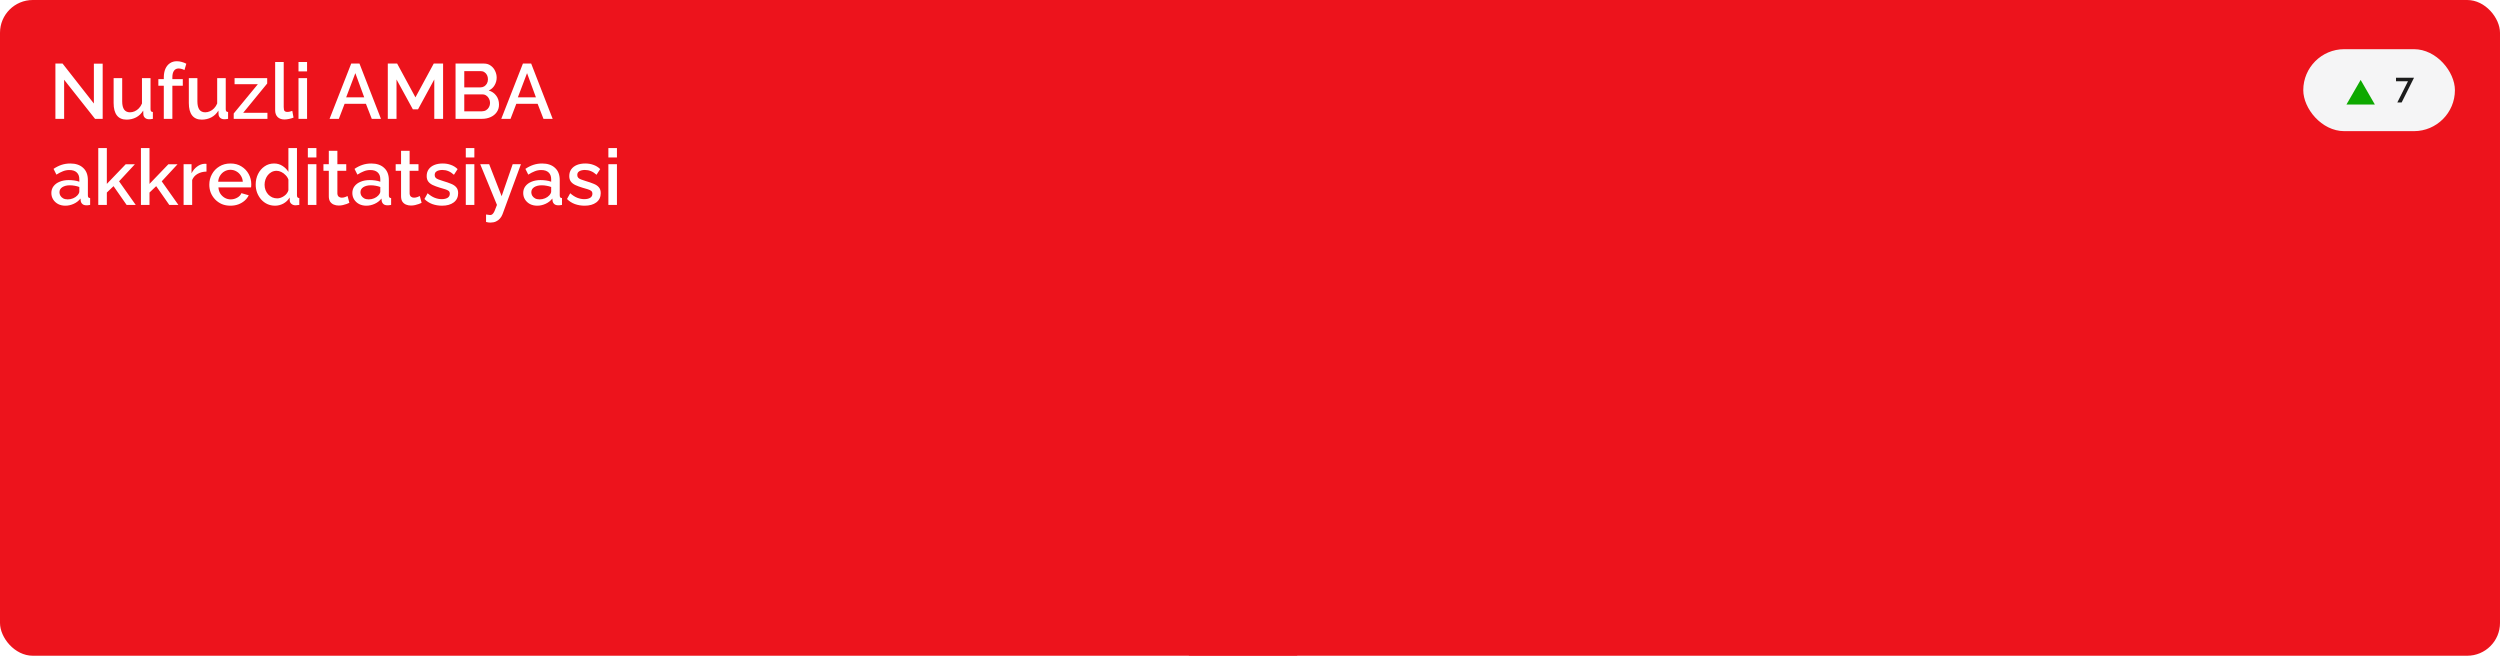
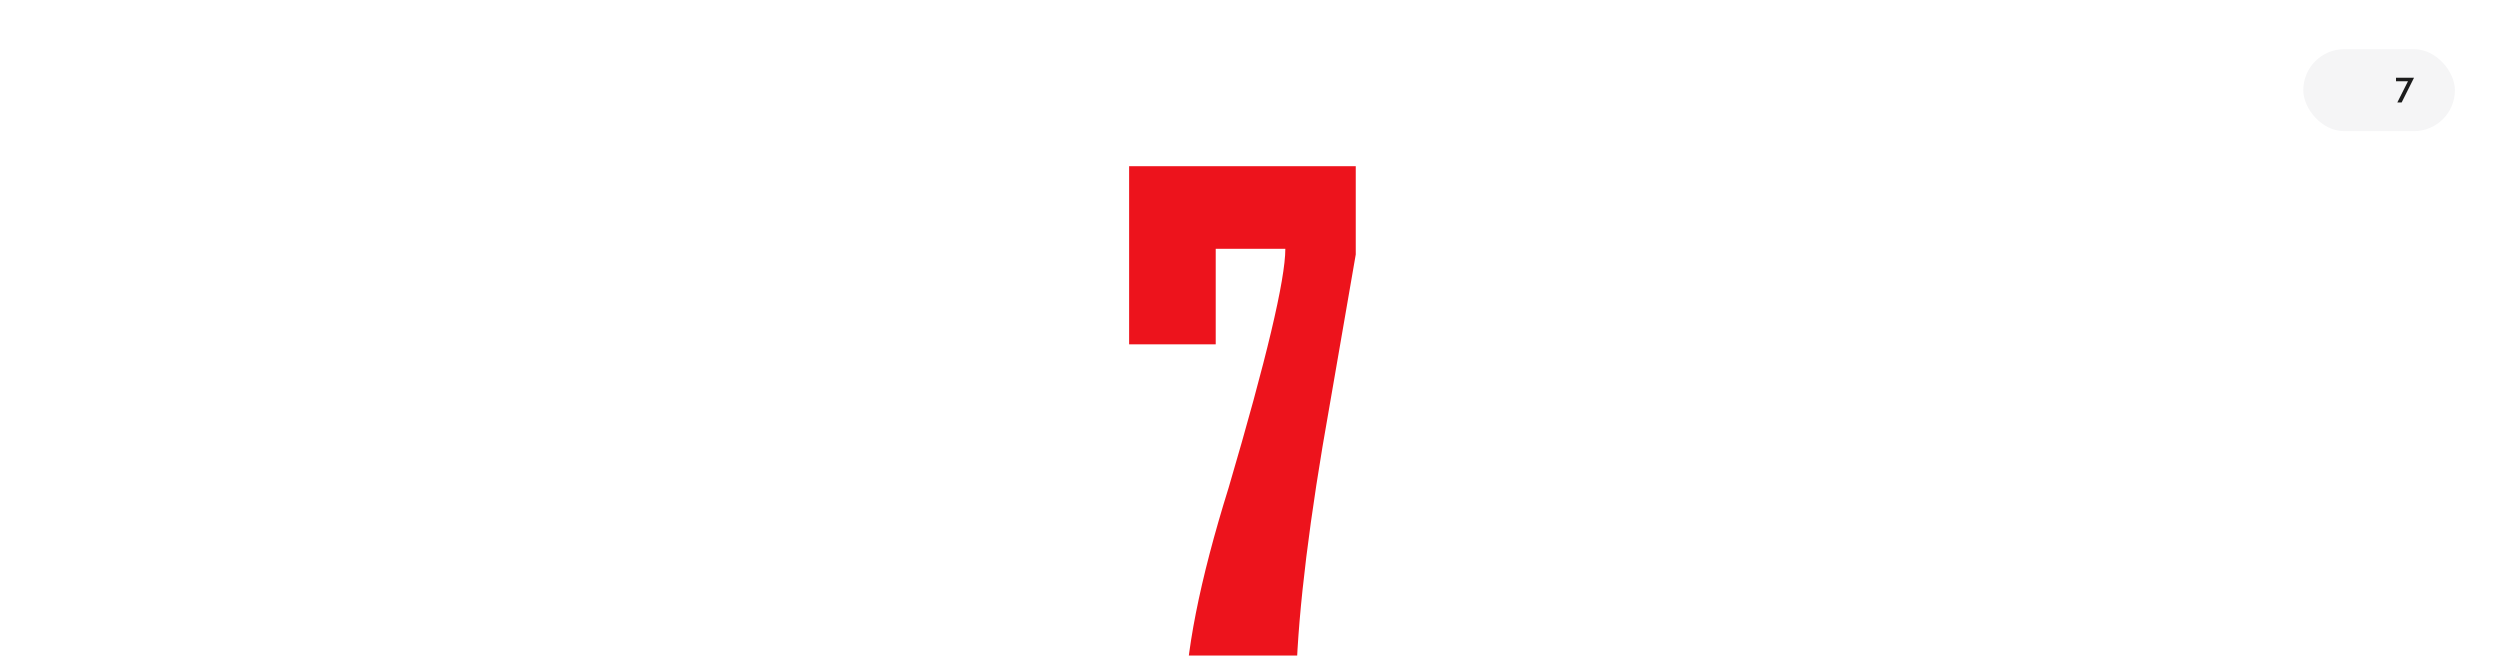
<svg xmlns="http://www.w3.org/2000/svg" width="1220" height="320" viewBox="0 0 1220 320" fill="none">
  <g clip-path="url(#clip0_9_10196)">
-     <rect width="1220" height="320" rx="16" fill="#ED131C" />
    <g filter="url(#filter0_ii_9_10196)">
      <path d="M550.188 76.12H660.788V119.175L644.593 212.79C635.903 264.93 631.558 306.273 631.558 336.82V370H577.443V341.165C577.443 314.568 584.553 278.492 598.773 232.935C617.206 170.262 626.423 131.42 626.423 116.41H592.453V163.02H550.188V76.12Z" fill="#ED131C" />
    </g>
    <rect x="1124" y="24" width="74" height="40" rx="20" fill="#F5F5F6" />
-     <path d="M1152 39L1158.93 51H1145.07L1152 39Z" fill="#0EA900" />
-     <path d="M1175.1 39.647H1169.25V37.93H1178.05L1172 50H1169.89L1175.1 39.647Z" fill="#1C1C1C" />
+     <path d="M1175.1 39.647H1169.25V37.93H1178.05L1172 50H1169.89Z" fill="#1C1C1C" />
    <path d="M31.296 38.924V58H27.04V31.02H30.536L45.812 50.514V31.058H50.106V58H46.382L31.296 38.924ZM55.449 50.286V38.126H59.629V49.45C59.629 51.223 59.946 52.566 60.579 53.478C61.237 54.365 62.188 54.808 63.429 54.808C64.214 54.808 64.974 54.643 65.709 54.314C66.469 53.985 67.153 53.503 67.761 52.87C68.394 52.211 68.901 51.426 69.281 50.514V38.126H73.461V53.288C73.461 53.769 73.549 54.111 73.727 54.314C73.904 54.517 74.195 54.631 74.601 54.656V58C74.17 58.076 73.816 58.127 73.537 58.152C73.258 58.177 72.992 58.19 72.739 58.19C71.979 58.19 71.346 57.987 70.839 57.582C70.332 57.151 70.041 56.607 69.965 55.948L69.889 53.972C69.002 55.416 67.85 56.518 66.431 57.278C65.012 58.013 63.454 58.38 61.757 58.38C59.679 58.38 58.109 57.696 57.045 56.328C55.981 54.96 55.449 52.946 55.449 50.286ZM79.935 58V41.85H77.275V38.62H79.935V37.822C79.935 36.201 80.188 34.795 80.695 33.604C81.227 32.413 81.962 31.501 82.899 30.868C83.862 30.209 84.989 29.88 86.281 29.88C87.092 29.88 87.89 29.994 88.675 30.222C89.46 30.425 90.208 30.716 90.917 31.096L90.005 34.212C89.625 33.959 89.169 33.769 88.637 33.642C88.13 33.49 87.636 33.414 87.155 33.414C86.192 33.414 85.445 33.781 84.913 34.516C84.381 35.251 84.115 36.315 84.115 37.708V38.62H89.207V41.85H84.115V58H79.935ZM92.15 50.286V38.126H96.33V49.45C96.33 51.223 96.647 52.566 97.28 53.478C97.939 54.365 98.889 54.808 100.13 54.808C100.915 54.808 101.675 54.643 102.41 54.314C103.17 53.985 103.854 53.503 104.462 52.87C105.095 52.211 105.602 51.426 105.982 50.514V38.126H110.162V53.288C110.162 53.769 110.251 54.111 110.428 54.314C110.605 54.517 110.897 54.631 111.302 54.656V58C110.871 58.076 110.517 58.127 110.238 58.152C109.959 58.177 109.693 58.19 109.44 58.19C108.68 58.19 108.047 57.987 107.54 57.582C107.033 57.151 106.742 56.607 106.666 55.948L106.59 53.972C105.703 55.416 104.551 56.518 103.132 57.278C101.713 58.013 100.155 58.38 98.458 58.38C96.381 58.38 94.81 57.696 93.746 56.328C92.682 54.96 92.15 52.946 92.15 50.286ZM114.052 55.378L125.832 41.09H114.47V38.126H130.392V40.748L118.688 55.036H130.506V58H114.052V55.378ZM134.275 30.26H138.455V52.262C138.455 53.275 138.607 53.921 138.911 54.2C139.215 54.479 139.595 54.618 140.051 54.618C140.557 54.618 141.026 54.567 141.457 54.466C141.913 54.365 142.305 54.238 142.635 54.086L143.243 57.392C142.635 57.645 141.913 57.861 141.077 58.038C140.241 58.215 139.493 58.304 138.835 58.304C137.416 58.304 136.301 57.911 135.491 57.126C134.68 56.315 134.275 55.201 134.275 53.782V30.26ZM145.666 58V38.126H149.846V58H145.666ZM145.666 34.858V30.26H149.846V34.858H145.666ZM171.393 31.02H175.421L185.909 58H181.425L178.575 50.666H168.163L165.351 58H160.829L171.393 31.02ZM177.739 47.512L173.407 35.694L168.923 47.512H177.739ZM211.931 58V38.772L203.989 53.364H201.481L193.501 38.772V58H189.245V31.02H193.805L202.735 47.512L211.665 31.02H216.225V58H211.931ZM243.514 51.046C243.514 52.49 243.134 53.731 242.374 54.77C241.639 55.809 240.638 56.607 239.372 57.164C238.105 57.721 236.712 58 235.192 58H222.31V31.02H236.218C237.484 31.02 238.574 31.362 239.486 32.046C240.423 32.705 241.132 33.566 241.614 34.63C242.12 35.669 242.374 36.758 242.374 37.898C242.374 39.215 242.032 40.457 241.348 41.622C240.689 42.762 239.739 43.611 238.498 44.168C240.043 44.624 241.259 45.46 242.146 46.676C243.058 47.867 243.514 49.323 243.514 51.046ZM239.144 50.248C239.144 49.488 238.979 48.804 238.65 48.196C238.346 47.563 237.915 47.056 237.358 46.676C236.826 46.271 236.192 46.068 235.458 46.068H226.566V54.314H235.192C235.952 54.314 236.623 54.137 237.206 53.782C237.814 53.402 238.282 52.908 238.612 52.3C238.966 51.667 239.144 50.983 239.144 50.248ZM226.566 34.706V42.648H234.394C235.103 42.648 235.736 42.483 236.294 42.154C236.851 41.799 237.294 41.331 237.624 40.748C237.953 40.14 238.118 39.456 238.118 38.696C238.118 37.911 237.966 37.227 237.662 36.644C237.358 36.036 236.94 35.567 236.408 35.238C235.901 34.883 235.306 34.706 234.622 34.706H226.566ZM255.185 31.02H259.213L269.701 58H265.217L262.367 50.666H251.955L249.143 58H244.621L255.185 31.02ZM261.531 47.512L257.199 35.694L252.715 47.512H261.531ZM25.064 94.186C25.064 92.919 25.419 91.817 26.128 90.88C26.863 89.917 27.863 89.183 29.13 88.676C30.397 88.144 31.866 87.878 33.538 87.878C34.425 87.878 35.324 87.941 36.236 88.068C37.173 88.195 37.997 88.397 38.706 88.676V87.422C38.706 86.029 38.288 84.939 37.452 84.154C36.616 83.369 35.413 82.976 33.842 82.976C32.727 82.976 31.676 83.179 30.688 83.584C29.7 83.964 28.649 84.509 27.534 85.218L26.128 82.406C27.445 81.519 28.763 80.861 30.08 80.43C31.423 79.999 32.829 79.784 34.298 79.784C36.958 79.784 39.048 80.493 40.568 81.912C42.113 83.305 42.886 85.294 42.886 87.878V95.288C42.886 95.769 42.962 96.111 43.114 96.314C43.291 96.517 43.583 96.631 43.988 96.656V100C43.608 100.076 43.266 100.127 42.962 100.152C42.658 100.177 42.405 100.19 42.202 100.19C41.315 100.19 40.644 99.975 40.188 99.544C39.732 99.113 39.466 98.607 39.39 98.024L39.276 96.884C38.415 97.999 37.313 98.86 35.97 99.468C34.627 100.076 33.272 100.38 31.904 100.38C30.587 100.38 29.409 100.114 28.37 99.582C27.331 99.025 26.521 98.277 25.938 97.34C25.355 96.403 25.064 95.351 25.064 94.186ZM37.718 95.402C38.022 95.073 38.263 94.743 38.44 94.414C38.617 94.085 38.706 93.793 38.706 93.54V91.26C37.997 90.981 37.249 90.779 36.464 90.652C35.679 90.5 34.906 90.424 34.146 90.424C32.626 90.424 31.385 90.728 30.422 91.336C29.485 91.944 29.016 92.78 29.016 93.844C29.016 94.427 29.168 94.984 29.472 95.516C29.801 96.048 30.257 96.479 30.84 96.808C31.448 97.137 32.195 97.302 33.082 97.302C33.994 97.302 34.868 97.125 35.704 96.77C36.54 96.415 37.211 95.959 37.718 95.402ZM61.789 100L55.405 90.842L52.137 93.958V100H47.957V72.26H52.137V89.74L61.333 80.164H65.817L58.103 88.486L66.235 100H61.789ZM82.608 100L76.224 90.842L72.956 93.958V100H68.776V72.26H72.956V89.74L82.152 80.164H86.636L78.922 88.486L87.054 100H82.608ZM100.766 83.736C99.145 83.761 97.701 84.129 96.434 84.838C95.193 85.547 94.306 86.548 93.774 87.84V100H89.594V80.126H93.47V84.572C94.154 83.204 95.053 82.115 96.168 81.304C97.283 80.468 98.461 80.012 99.702 79.936C99.955 79.936 100.158 79.936 100.31 79.936C100.487 79.936 100.639 79.949 100.766 79.974V83.736ZM112.442 100.38C110.896 100.38 109.49 100.114 108.224 99.582C106.982 99.025 105.906 98.277 104.994 97.34C104.082 96.377 103.372 95.288 102.866 94.072C102.384 92.831 102.144 91.513 102.144 90.12C102.144 88.245 102.574 86.535 103.436 84.99C104.297 83.419 105.5 82.165 107.046 81.228C108.591 80.265 110.402 79.784 112.48 79.784C114.557 79.784 116.343 80.265 117.838 81.228C119.358 82.165 120.536 83.407 121.372 84.952C122.208 86.497 122.626 88.157 122.626 89.93C122.626 90.234 122.613 90.525 122.588 90.804C122.562 91.057 122.537 91.273 122.512 91.45H106.59C106.666 92.615 106.982 93.641 107.54 94.528C108.122 95.389 108.857 96.073 109.744 96.58C110.63 97.061 111.58 97.302 112.594 97.302C113.708 97.302 114.76 97.023 115.748 96.466C116.761 95.909 117.445 95.174 117.8 94.262L121.372 95.288C120.941 96.251 120.282 97.125 119.396 97.91C118.534 98.67 117.508 99.278 116.318 99.734C115.127 100.165 113.835 100.38 112.442 100.38ZM106.476 88.676H118.484C118.408 87.536 118.078 86.535 117.496 85.674C116.938 84.787 116.216 84.103 115.33 83.622C114.468 83.115 113.506 82.862 112.442 82.862C111.403 82.862 110.44 83.115 109.554 83.622C108.692 84.103 107.983 84.787 107.426 85.674C106.868 86.535 106.552 87.536 106.476 88.676ZM124.781 90.082C124.781 88.182 125.161 86.459 125.921 84.914C126.707 83.343 127.771 82.102 129.113 81.19C130.456 80.253 132.001 79.784 133.749 79.784C135.269 79.784 136.637 80.177 137.853 80.962C139.095 81.747 140.057 82.723 140.741 83.888V72.26H144.921V95.288C144.921 95.769 145.01 96.111 145.187 96.314C145.365 96.517 145.656 96.631 146.061 96.656V100C145.276 100.127 144.668 100.19 144.237 100.19C143.452 100.19 142.781 99.962 142.223 99.506C141.691 99.05 141.413 98.505 141.387 97.872L141.349 96.39C140.589 97.657 139.563 98.645 138.271 99.354C136.979 100.038 135.637 100.38 134.243 100.38C132.875 100.38 131.609 100.114 130.443 99.582C129.303 99.05 128.303 98.303 127.441 97.34C126.605 96.377 125.947 95.275 125.465 94.034C125.009 92.793 124.781 91.475 124.781 90.082ZM140.741 92.856V87.65C140.463 86.839 140.007 86.117 139.373 85.484C138.765 84.825 138.069 84.306 137.283 83.926C136.523 83.546 135.763 83.356 135.003 83.356C134.117 83.356 133.306 83.546 132.571 83.926C131.862 84.306 131.241 84.813 130.709 85.446C130.203 86.079 129.81 86.801 129.531 87.612C129.253 88.423 129.113 89.271 129.113 90.158C129.113 91.07 129.265 91.931 129.569 92.742C129.873 93.527 130.304 94.237 130.861 94.87C131.444 95.478 132.103 95.959 132.837 96.314C133.597 96.643 134.421 96.808 135.307 96.808C135.865 96.808 136.422 96.707 136.979 96.504C137.562 96.301 138.107 96.023 138.613 95.668C139.145 95.313 139.589 94.895 139.943 94.414C140.323 93.933 140.589 93.413 140.741 92.856ZM150.231 100V80.126H154.411V100H150.231ZM150.231 76.858V72.26H154.411V76.858H150.231ZM170.492 98.974C170.137 99.151 169.694 99.341 169.162 99.544C168.63 99.747 168.022 99.924 167.338 100.076C166.679 100.228 165.995 100.304 165.286 100.304C164.424 100.304 163.626 100.152 162.892 99.848C162.157 99.544 161.562 99.063 161.106 98.404C160.675 97.72 160.46 96.846 160.46 95.782V83.356H157.838V80.126H160.46V73.59H164.64V80.126H168.972V83.356H164.64V94.452C164.69 95.136 164.906 95.643 165.286 95.972C165.691 96.301 166.185 96.466 166.768 96.466C167.35 96.466 167.908 96.365 168.44 96.162C168.972 95.959 169.364 95.795 169.618 95.668L170.492 98.974ZM171.943 94.186C171.943 92.919 172.298 91.817 173.007 90.88C173.742 89.917 174.742 89.183 176.009 88.676C177.276 88.144 178.745 87.878 180.417 87.878C181.304 87.878 182.203 87.941 183.115 88.068C184.052 88.195 184.876 88.397 185.585 88.676V87.422C185.585 86.029 185.167 84.939 184.331 84.154C183.495 83.369 182.292 82.976 180.721 82.976C179.606 82.976 178.555 83.179 177.567 83.584C176.579 83.964 175.528 84.509 174.413 85.218L173.007 82.406C174.324 81.519 175.642 80.861 176.959 80.43C178.302 79.999 179.708 79.784 181.177 79.784C183.837 79.784 185.927 80.493 187.447 81.912C188.992 83.305 189.765 85.294 189.765 87.878V95.288C189.765 95.769 189.841 96.111 189.993 96.314C190.17 96.517 190.462 96.631 190.867 96.656V100C190.487 100.076 190.145 100.127 189.841 100.152C189.537 100.177 189.284 100.19 189.081 100.19C188.194 100.19 187.523 99.975 187.067 99.544C186.611 99.113 186.345 98.607 186.269 98.024L186.155 96.884C185.294 97.999 184.192 98.86 182.849 99.468C181.506 100.076 180.151 100.38 178.783 100.38C177.466 100.38 176.288 100.114 175.249 99.582C174.21 99.025 173.4 98.277 172.817 97.34C172.234 96.403 171.943 95.351 171.943 94.186ZM184.597 95.402C184.901 95.073 185.142 94.743 185.319 94.414C185.496 94.085 185.585 93.793 185.585 93.54V91.26C184.876 90.981 184.128 90.779 183.343 90.652C182.558 90.5 181.785 90.424 181.025 90.424C179.505 90.424 178.264 90.728 177.301 91.336C176.364 91.944 175.895 92.78 175.895 93.844C175.895 94.427 176.047 94.984 176.351 95.516C176.68 96.048 177.136 96.479 177.719 96.808C178.327 97.137 179.074 97.302 179.961 97.302C180.873 97.302 181.747 97.125 182.583 96.77C183.419 96.415 184.09 95.959 184.597 95.402ZM205.746 98.974C205.391 99.151 204.948 99.341 204.416 99.544C203.884 99.747 203.276 99.924 202.592 100.076C201.933 100.228 201.249 100.304 200.54 100.304C199.678 100.304 198.88 100.152 198.146 99.848C197.411 99.544 196.816 99.063 196.36 98.404C195.929 97.72 195.714 96.846 195.714 95.782V83.356H193.092V80.126H195.714V73.59H199.894V80.126H204.226V83.356H199.894V94.452C199.944 95.136 200.16 95.643 200.54 95.972C200.945 96.301 201.439 96.466 202.022 96.466C202.604 96.466 203.162 96.365 203.694 96.162C204.226 95.959 204.618 95.795 204.872 95.668L205.746 98.974ZM215.709 100.38C214.037 100.38 212.453 100.114 210.959 99.582C209.464 99.025 208.185 98.201 207.121 97.112L208.679 94.3C209.819 95.313 210.959 96.048 212.099 96.504C213.264 96.96 214.417 97.188 215.557 97.188C216.722 97.188 217.672 96.973 218.407 96.542C219.141 96.086 219.509 95.427 219.509 94.566C219.509 93.933 219.319 93.464 218.939 93.16C218.559 92.856 218.001 92.59 217.267 92.362C216.557 92.134 215.696 91.881 214.683 91.602C213.264 91.171 212.073 90.728 211.111 90.272C210.148 89.791 209.426 89.208 208.945 88.524C208.463 87.84 208.223 86.966 208.223 85.902C208.223 84.61 208.552 83.508 209.211 82.596C209.869 81.684 210.781 80.987 211.947 80.506C213.137 80.025 214.505 79.784 216.051 79.784C217.495 79.784 218.825 80.012 220.041 80.468C221.282 80.899 222.371 81.583 223.309 82.52L221.523 85.294C220.636 84.483 219.724 83.888 218.787 83.508C217.875 83.128 216.887 82.938 215.823 82.938C215.215 82.938 214.632 83.014 214.075 83.166C213.517 83.293 213.049 83.546 212.669 83.926C212.314 84.281 212.137 84.787 212.137 85.446C212.137 85.978 212.289 86.409 212.593 86.738C212.897 87.067 213.353 87.346 213.961 87.574C214.569 87.802 215.316 88.055 216.203 88.334C217.748 88.79 219.065 89.246 220.155 89.702C221.244 90.133 222.08 90.703 222.663 91.412C223.271 92.096 223.575 93.046 223.575 94.262C223.575 96.187 222.853 97.695 221.409 98.784C219.99 99.848 218.09 100.38 215.709 100.38ZM227.307 100V80.126H231.487V100H227.307ZM227.307 76.858V72.26H231.487V76.858H227.307ZM237.194 104.674C237.574 104.725 237.941 104.775 238.296 104.826C238.676 104.902 238.98 104.94 239.208 104.94C239.639 104.94 240.006 104.801 240.31 104.522C240.639 104.269 240.969 103.787 241.298 103.078C241.627 102.369 242.033 101.343 242.514 100L234.344 80.126H238.714L244.794 95.744L250.19 80.126H254.218L245.212 104.598C244.933 105.333 244.528 106.004 243.996 106.612C243.464 107.245 242.805 107.739 242.02 108.094C241.235 108.449 240.31 108.626 239.246 108.626C238.942 108.626 238.625 108.601 238.296 108.55C237.967 108.499 237.599 108.423 237.194 108.322V104.674ZM255.328 94.186C255.328 92.919 255.682 91.817 256.392 90.88C257.126 89.917 258.127 89.183 259.394 88.676C260.66 88.144 262.13 87.878 263.802 87.878C264.688 87.878 265.588 87.941 266.5 88.068C267.437 88.195 268.26 88.397 268.97 88.676V87.422C268.97 86.029 268.552 84.939 267.716 84.154C266.88 83.369 265.676 82.976 264.106 82.976C262.991 82.976 261.94 83.179 260.952 83.584C259.964 83.964 258.912 84.509 257.798 85.218L256.392 82.406C257.709 81.519 259.026 80.861 260.344 80.43C261.686 79.999 263.092 79.784 264.562 79.784C267.222 79.784 269.312 80.493 270.832 81.912C272.377 83.305 273.15 85.294 273.15 87.878V95.288C273.15 95.769 273.226 96.111 273.378 96.314C273.555 96.517 273.846 96.631 274.252 96.656V100C273.872 100.076 273.53 100.127 273.226 100.152C272.922 100.177 272.668 100.19 272.466 100.19C271.579 100.19 270.908 99.975 270.452 99.544C269.996 99.113 269.73 98.607 269.654 98.024L269.54 96.884C268.678 97.999 267.576 98.86 266.234 99.468C264.891 100.076 263.536 100.38 262.168 100.38C260.85 100.38 259.672 100.114 258.634 99.582C257.595 99.025 256.784 98.277 256.202 97.34C255.619 96.403 255.328 95.351 255.328 94.186ZM267.982 95.402C268.286 95.073 268.526 94.743 268.704 94.414C268.881 94.085 268.97 93.793 268.97 93.54V91.26C268.26 90.981 267.513 90.779 266.728 90.652C265.942 90.5 265.17 90.424 264.41 90.424C262.89 90.424 261.648 90.728 260.686 91.336C259.748 91.944 259.28 92.78 259.28 93.844C259.28 94.427 259.432 94.984 259.736 95.516C260.065 96.048 260.521 96.479 261.104 96.808C261.712 97.137 262.459 97.302 263.346 97.302C264.258 97.302 265.132 97.125 265.968 96.77C266.804 96.415 267.475 95.959 267.982 95.402ZM285.289 100.38C283.617 100.38 282.034 100.114 280.539 99.582C279.044 99.025 277.765 98.201 276.701 97.112L278.259 94.3C279.399 95.313 280.539 96.048 281.679 96.504C282.844 96.96 283.997 97.188 285.137 97.188C286.302 97.188 287.252 96.973 287.987 96.542C288.722 96.086 289.089 95.427 289.089 94.566C289.089 93.933 288.899 93.464 288.519 93.16C288.139 92.856 287.582 92.59 286.847 92.362C286.138 92.134 285.276 91.881 284.263 91.602C282.844 91.171 281.654 90.728 280.691 90.272C279.728 89.791 279.006 89.208 278.525 88.524C278.044 87.84 277.803 86.966 277.803 85.902C277.803 84.61 278.132 83.508 278.791 82.596C279.45 81.684 280.362 80.987 281.527 80.506C282.718 80.025 284.086 79.784 285.631 79.784C287.075 79.784 288.405 80.012 289.621 80.468C290.862 80.899 291.952 81.583 292.889 82.52L291.103 85.294C290.216 84.483 289.304 83.888 288.367 83.508C287.455 83.128 286.467 82.938 285.403 82.938C284.795 82.938 284.212 83.014 283.655 83.166C283.098 83.293 282.629 83.546 282.249 83.926C281.894 84.281 281.717 84.787 281.717 85.446C281.717 85.978 281.869 86.409 282.173 86.738C282.477 87.067 282.933 87.346 283.541 87.574C284.149 87.802 284.896 88.055 285.783 88.334C287.328 88.79 288.646 89.246 289.735 89.702C290.824 90.133 291.66 90.703 292.243 91.412C292.851 92.096 293.155 93.046 293.155 94.262C293.155 96.187 292.433 97.695 290.989 98.784C289.57 99.848 287.67 100.38 285.289 100.38ZM296.887 100V80.126H301.067V100H296.887ZM296.887 76.858V72.26H301.067V76.858H296.887Z" fill="white" />
  </g>
  <defs>
    <filter id="filter0_ii_9_10196" x="545.327" y="76.12" width="121.141" height="298.88" filterUnits="userSpaceOnUse" color-interpolation-filters="sRGB">
      <feFlood flood-opacity="0" result="BackgroundImageFix" />
      <feBlend mode="normal" in="SourceGraphic" in2="BackgroundImageFix" result="shape" />
      <feColorMatrix in="SourceAlpha" type="matrix" values="0 0 0 0 0 0 0 0 0 0 0 0 0 0 0 0 0 0 127 0" result="hardAlpha" />
      <feOffset dx="-4.86" />
      <feGaussianBlur stdDeviation="6.345" />
      <feComposite in2="hardAlpha" operator="arithmetic" k2="-1" k3="1" />
      <feColorMatrix type="matrix" values="0 0 0 0 1 0 0 0 0 0.565 0 0 0 0 0.565 0 0 0 1 0" />
      <feBlend mode="normal" in2="shape" result="effect1_innerShadow_9_10196" />
      <feColorMatrix in="SourceAlpha" type="matrix" values="0 0 0 0 0 0 0 0 0 0 0 0 0 0 0 0 0 0 127 0" result="hardAlpha" />
      <feOffset dx="5.68" dy="5" />
      <feGaussianBlur stdDeviation="3.86" />
      <feComposite in2="hardAlpha" operator="arithmetic" k2="-1" k3="1" />
      <feColorMatrix type="matrix" values="0 0 0 0 0.361 0 0 0 0 0 0 0 0 0 0 0 0 0 0.15 0" />
      <feBlend mode="normal" in2="effect1_innerShadow_9_10196" result="effect2_innerShadow_9_10196" />
    </filter>
    <clipPath id="clip0_9_10196">
      <rect width="1220" height="320" rx="16" fill="white" />
    </clipPath>
  </defs>
</svg>